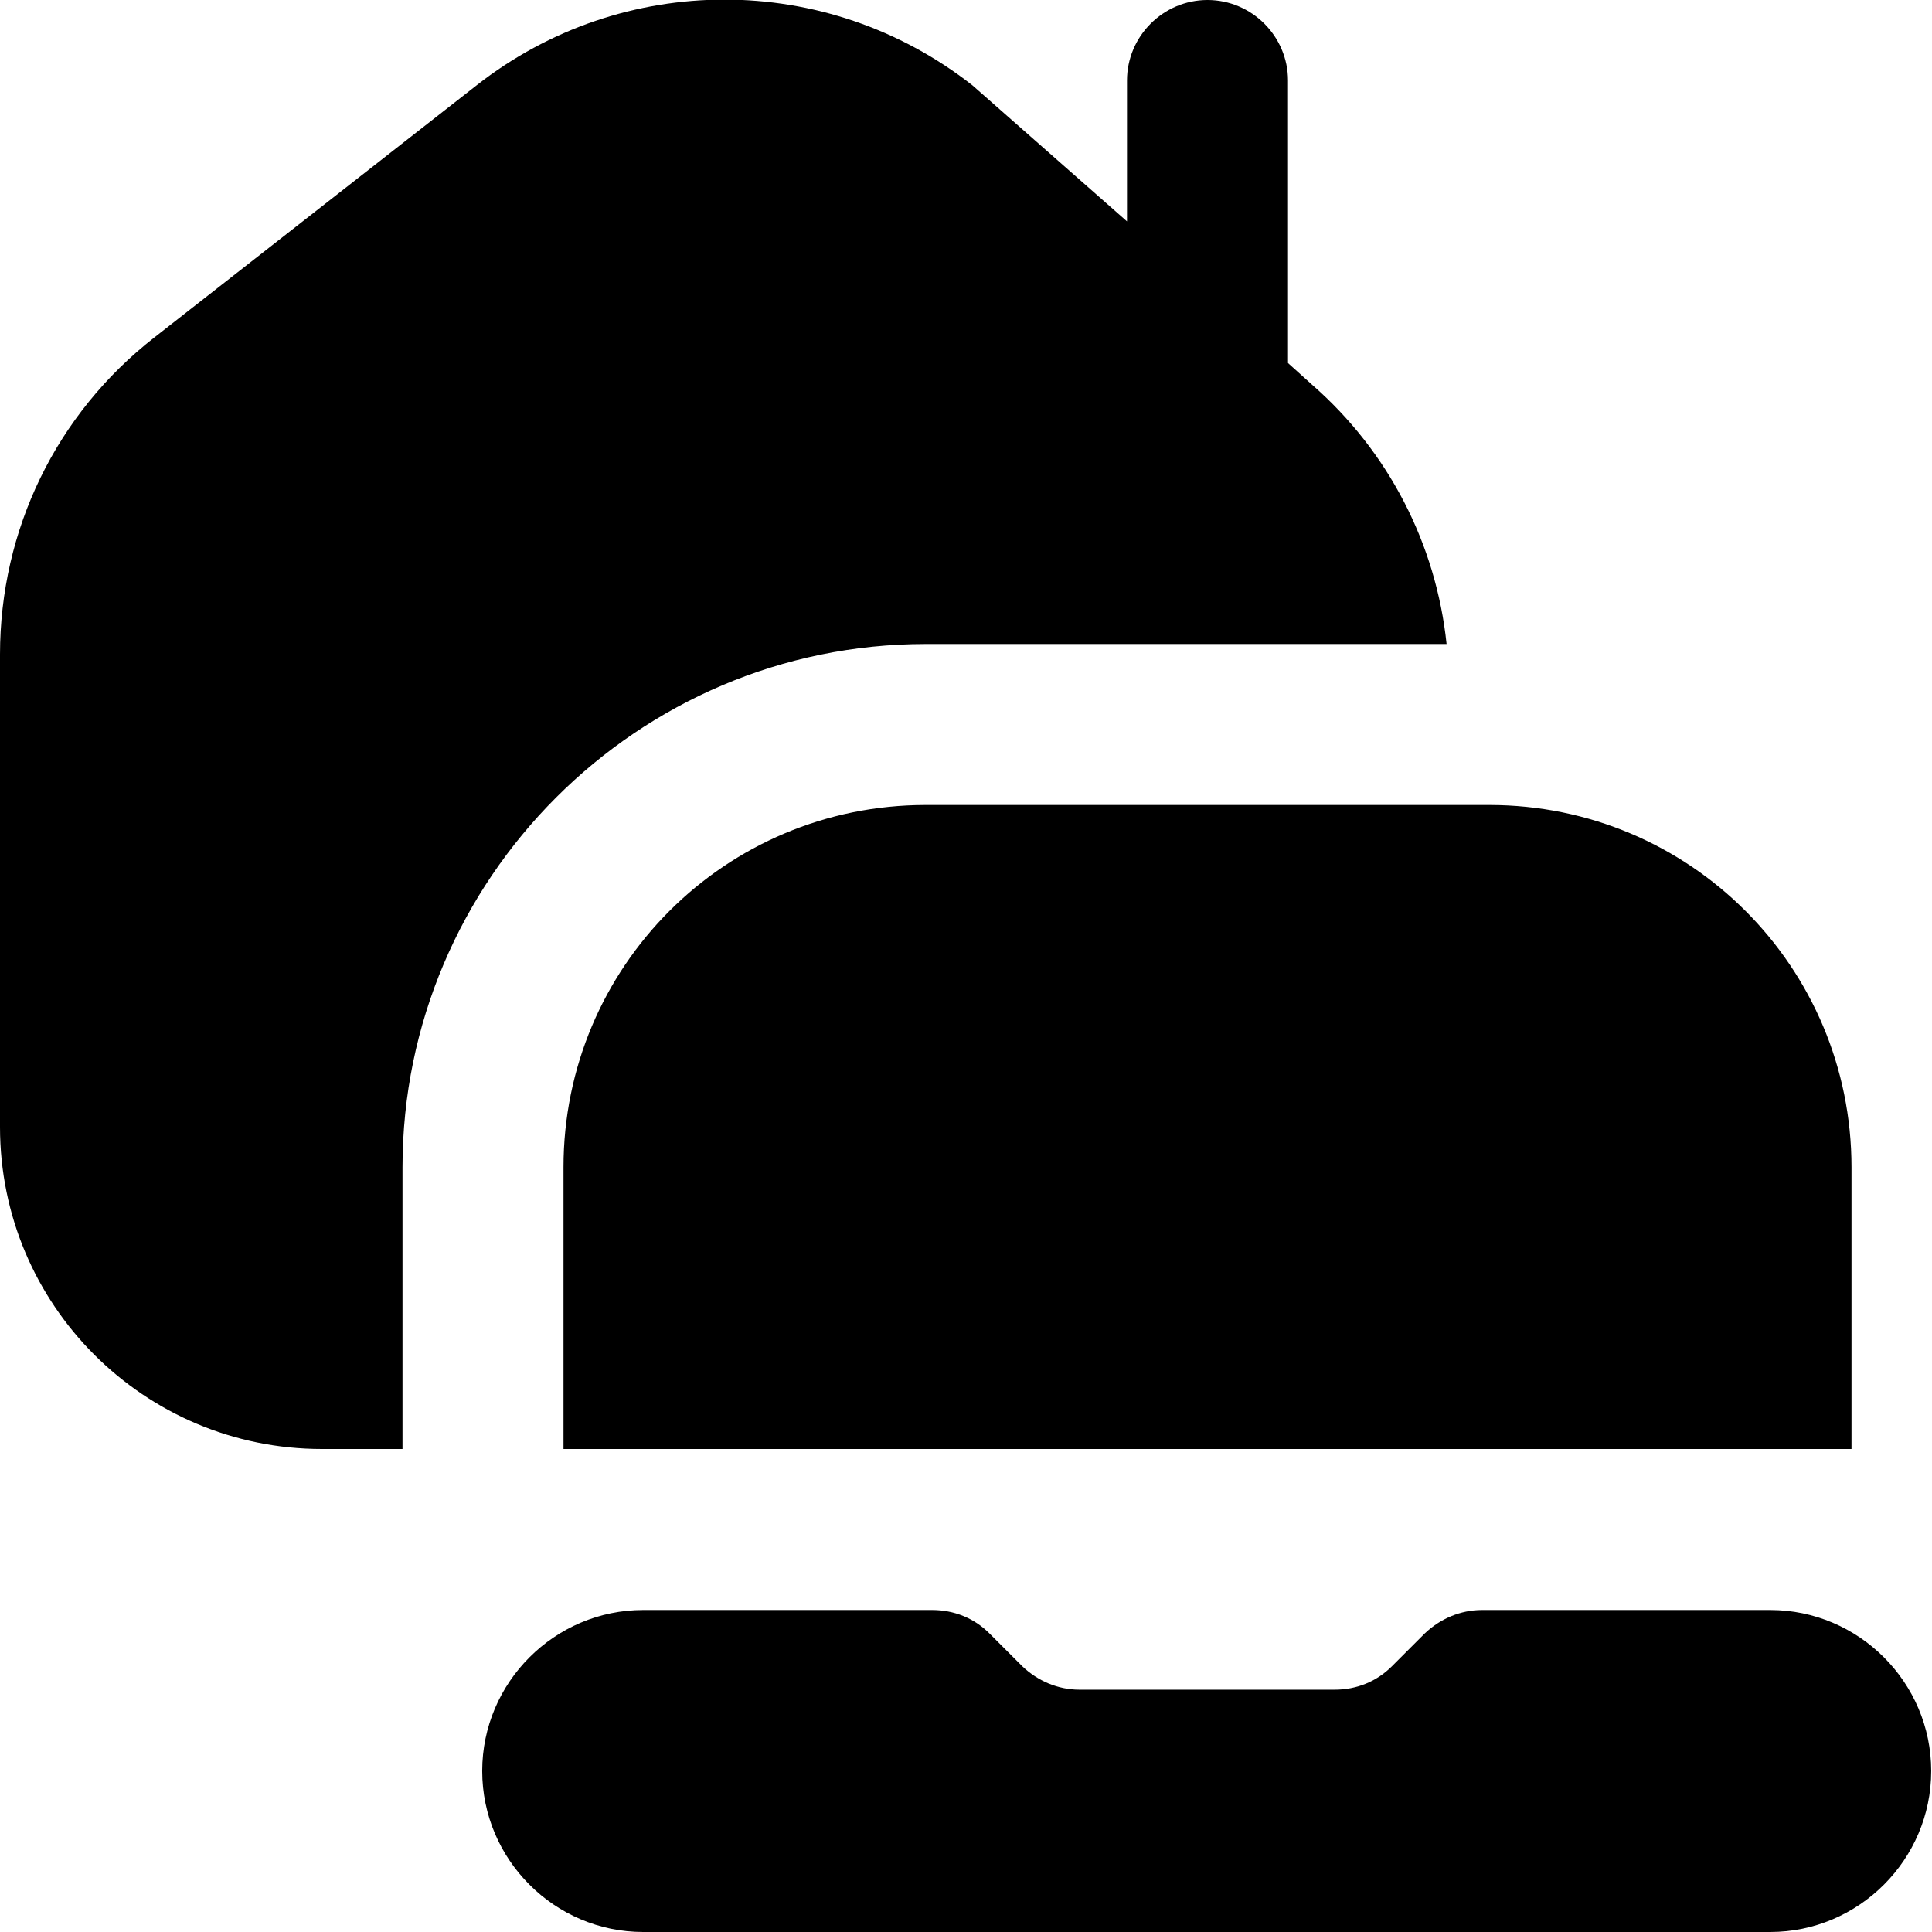
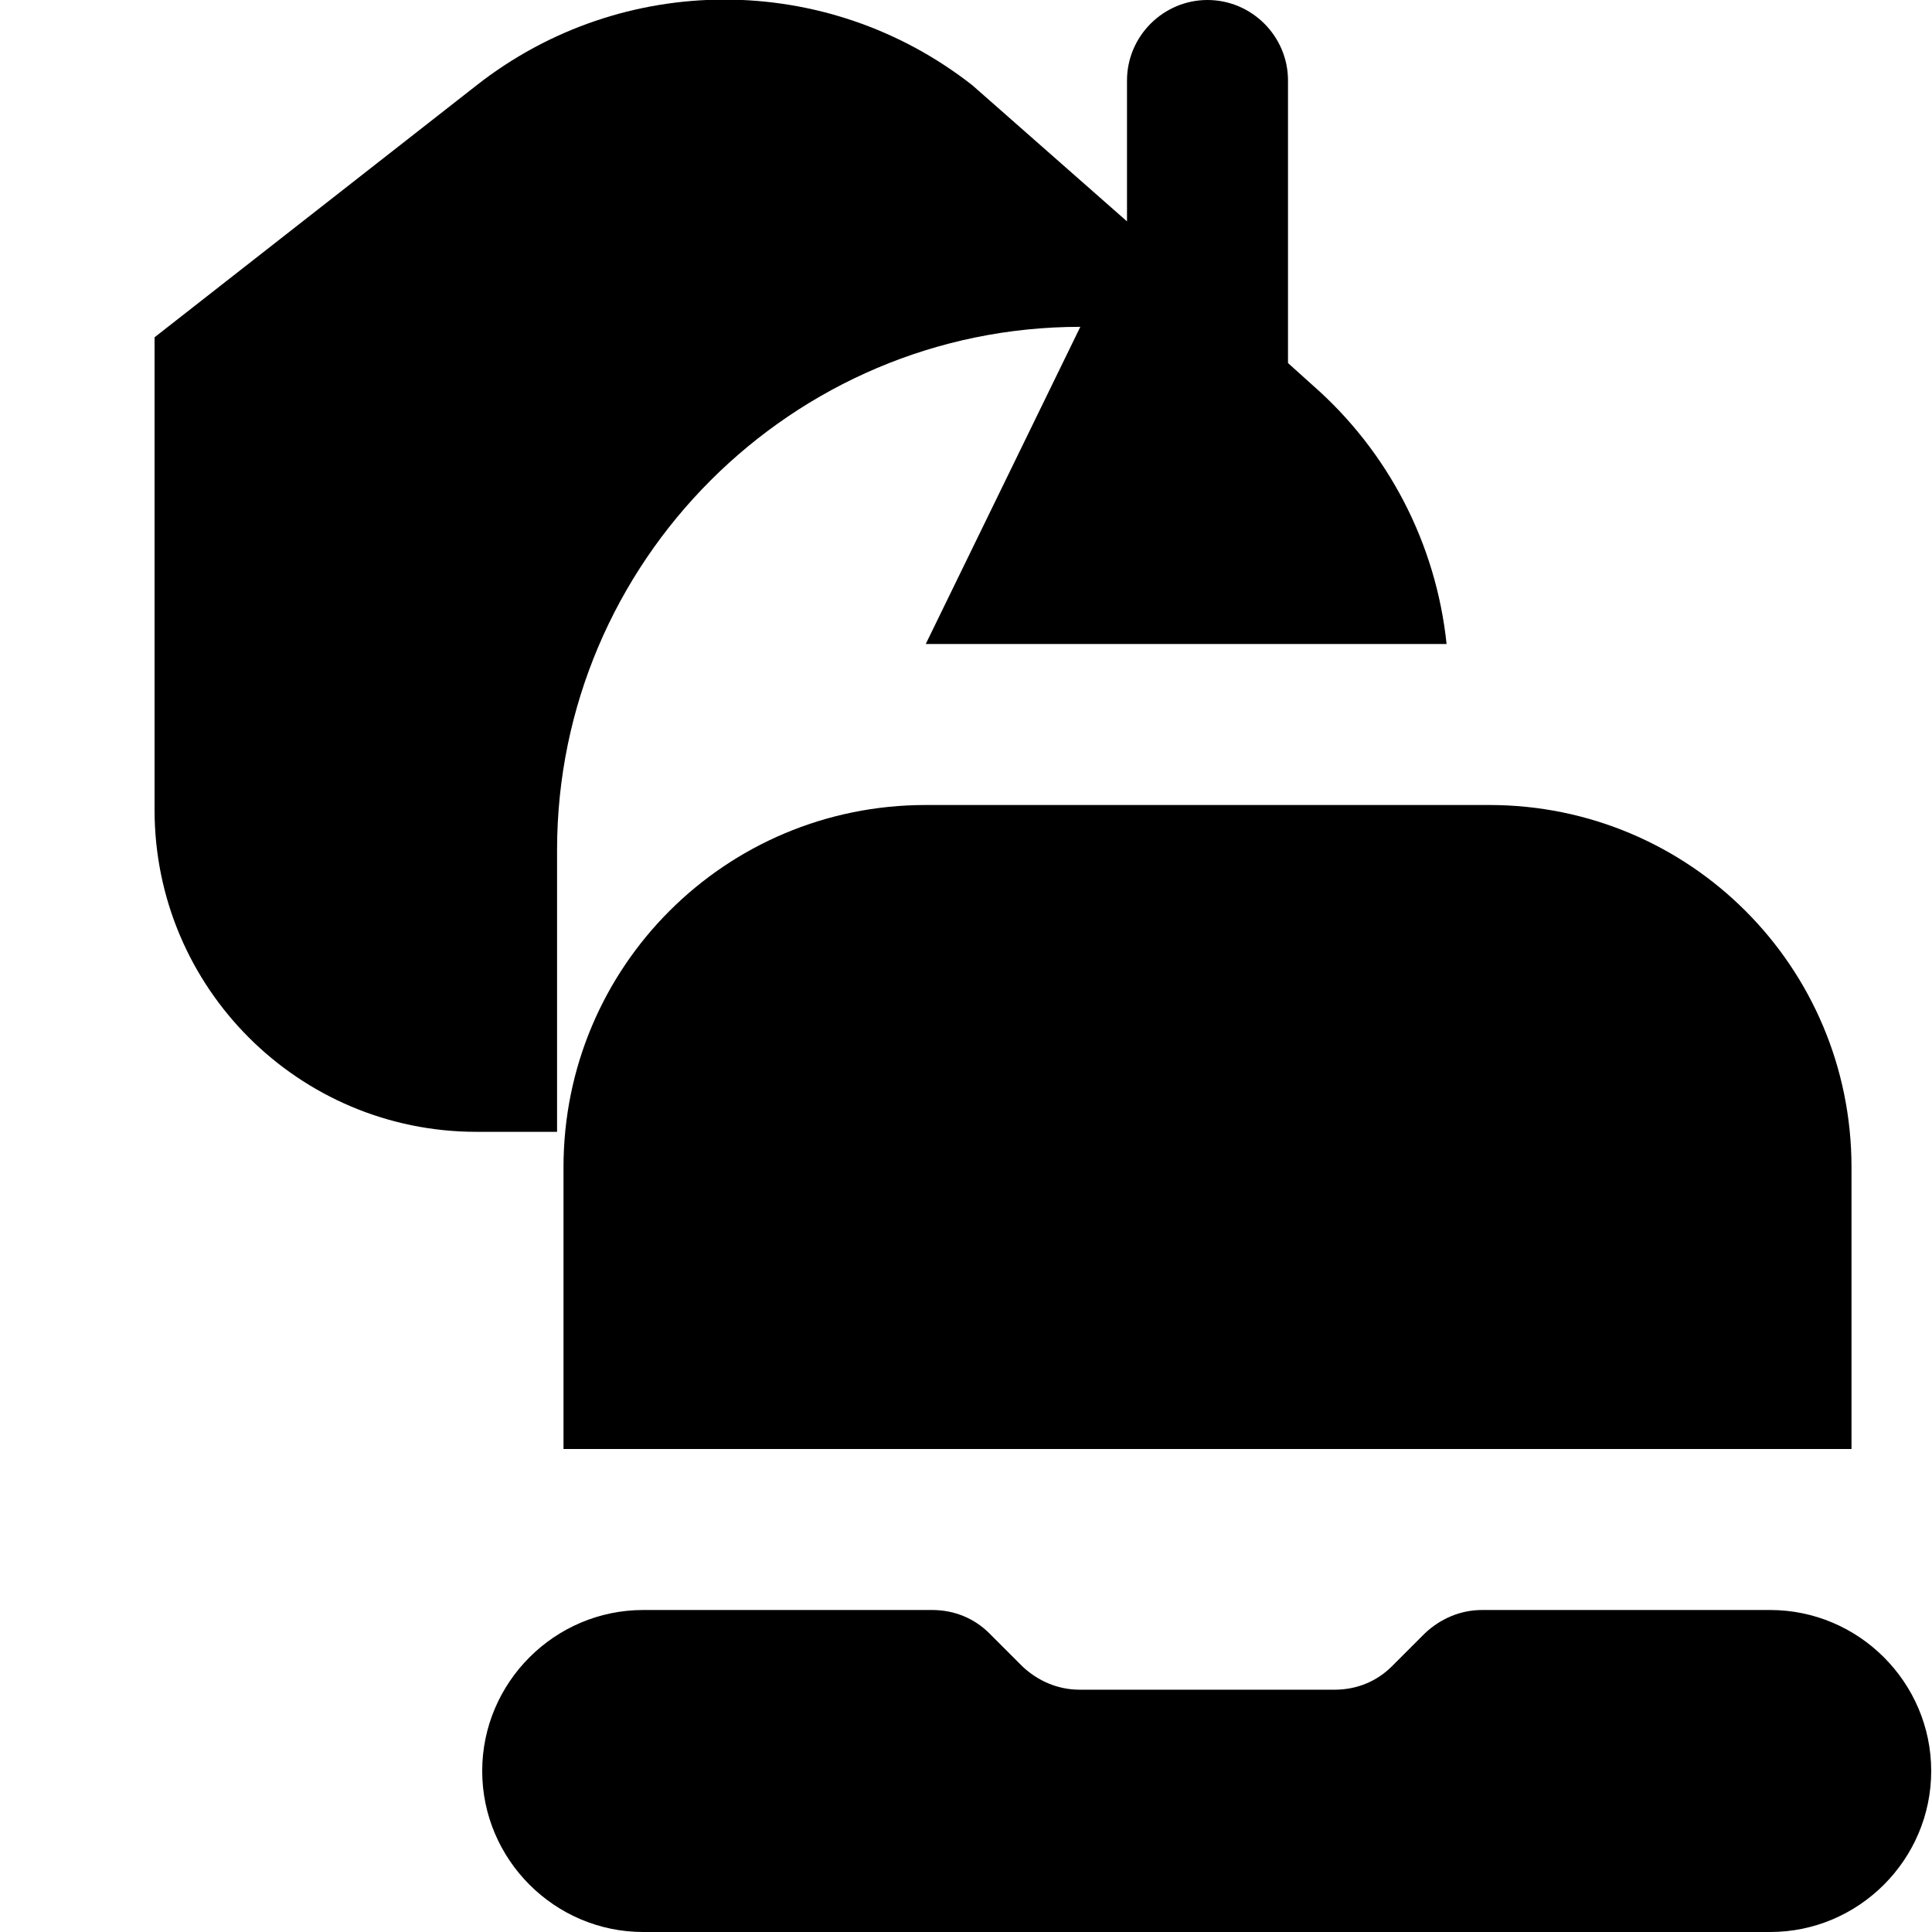
<svg xmlns="http://www.w3.org/2000/svg" id="Layer_1" data-name="Layer 1" viewBox="0 0 24 24" width="512" height="512">
-   <path d="M11.5,10h7c2.49,0,4.5,2.01,4.5,4.5v3.5H7v-3.5c0-2.49,2.01-4.5,4.5-4.5Zm10.5,10h-3.59c-.27,0-.52,.11-.71,.29l-.41,.41c-.19,.19-.44,.29-.71,.29h-3.17c-.27,0-.52-.11-.71-.29l-.41-.41c-.19-.19-.44-.29-.71-.29h-3.59c-1.1,0-2,.9-2,2s.9,2,2,2h14c1.1,0,2-.9,2-2s-.9-2-2-2ZM11.5,8h6.47c-.13-1.24-.72-2.39-1.67-3.22l-.3-.27V1c0-.55-.45-1-1-1s-1,.45-1,1v1.75l-1.92-1.69C10.27-.36,7.73-.36,5.92,1.06L1.92,4.19c-1.22,.95-1.92,2.39-1.92,3.94v5.87c0,2.21,1.79,4,4,4h1v-3.5c0-3.58,2.92-6.5,6.5-6.5Z" />
+   <path d="M11.5,10h7c2.49,0,4.5,2.01,4.5,4.5v3.5H7v-3.5c0-2.49,2.01-4.5,4.5-4.5Zm10.5,10h-3.59c-.27,0-.52,.11-.71,.29l-.41,.41c-.19,.19-.44,.29-.71,.29h-3.17c-.27,0-.52-.11-.71-.29l-.41-.41c-.19-.19-.44-.29-.71-.29h-3.59c-1.1,0-2,.9-2,2s.9,2,2,2h14c1.1,0,2-.9,2-2s-.9-2-2-2ZM11.5,8h6.47c-.13-1.24-.72-2.39-1.67-3.22l-.3-.27V1c0-.55-.45-1-1-1s-1,.45-1,1v1.75l-1.92-1.69C10.27-.36,7.73-.36,5.92,1.06L1.92,4.19v5.87c0,2.21,1.79,4,4,4h1v-3.5c0-3.58,2.92-6.5,6.5-6.5Z" />
</svg>